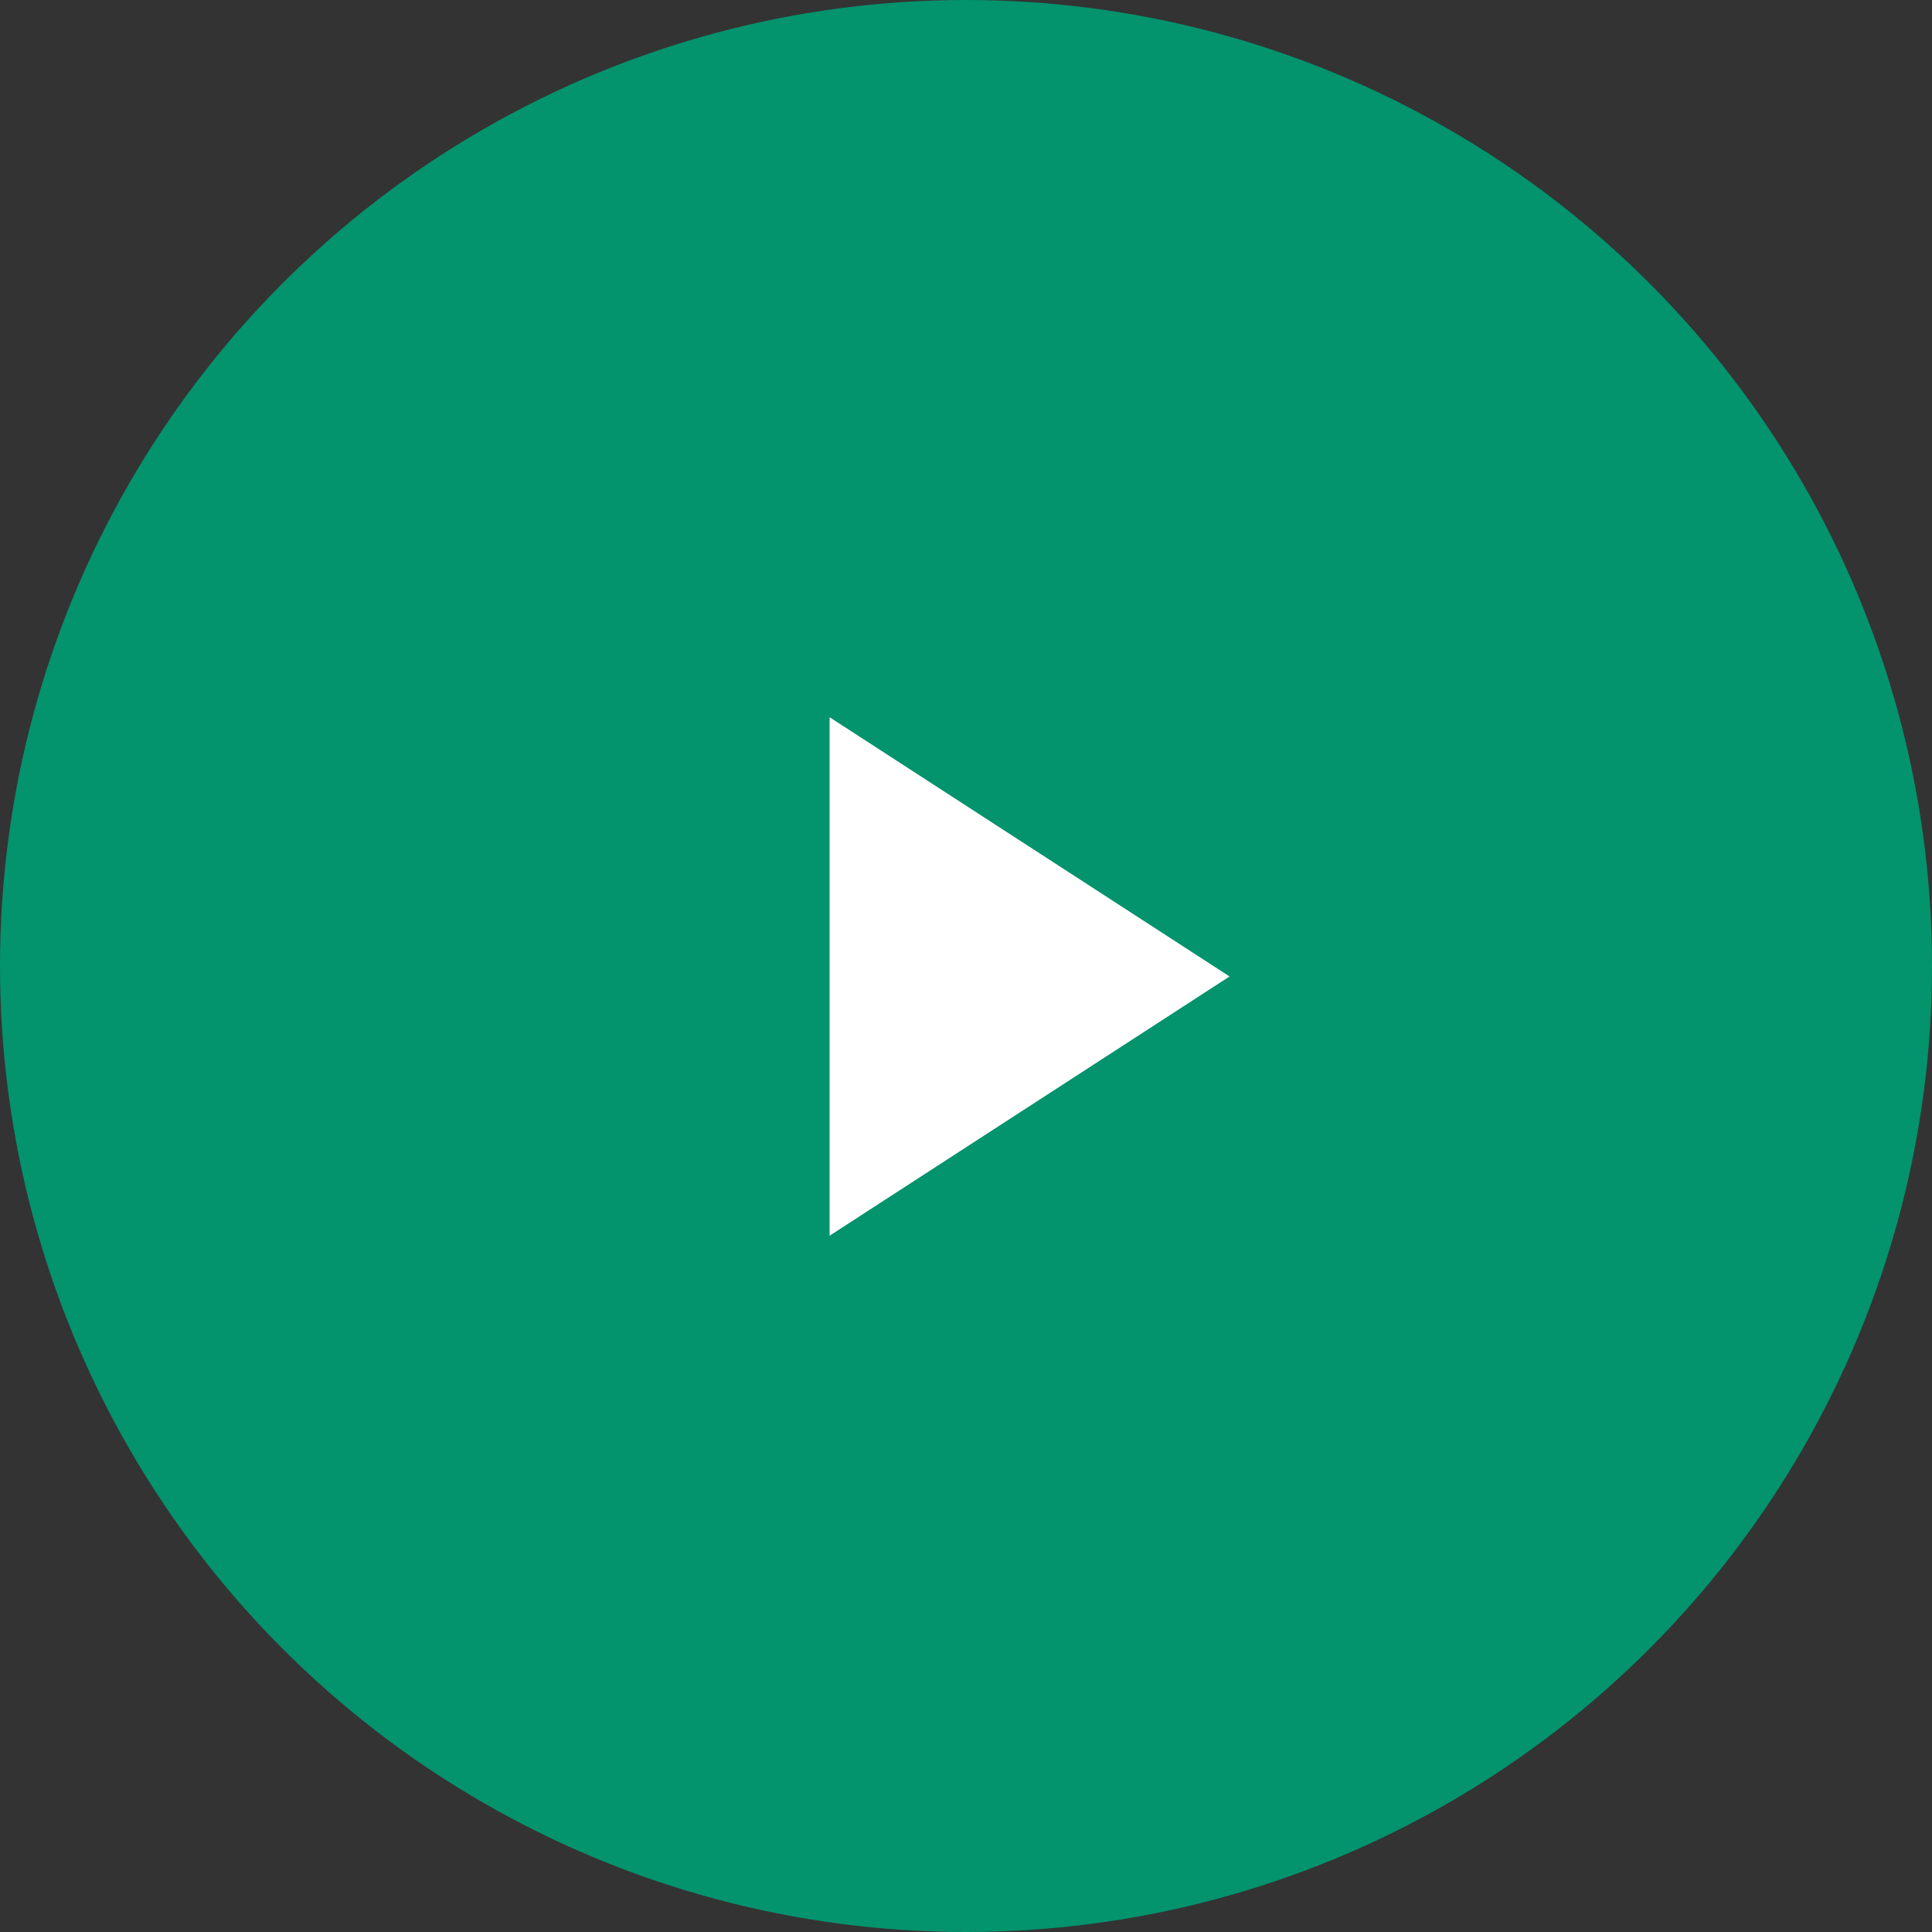
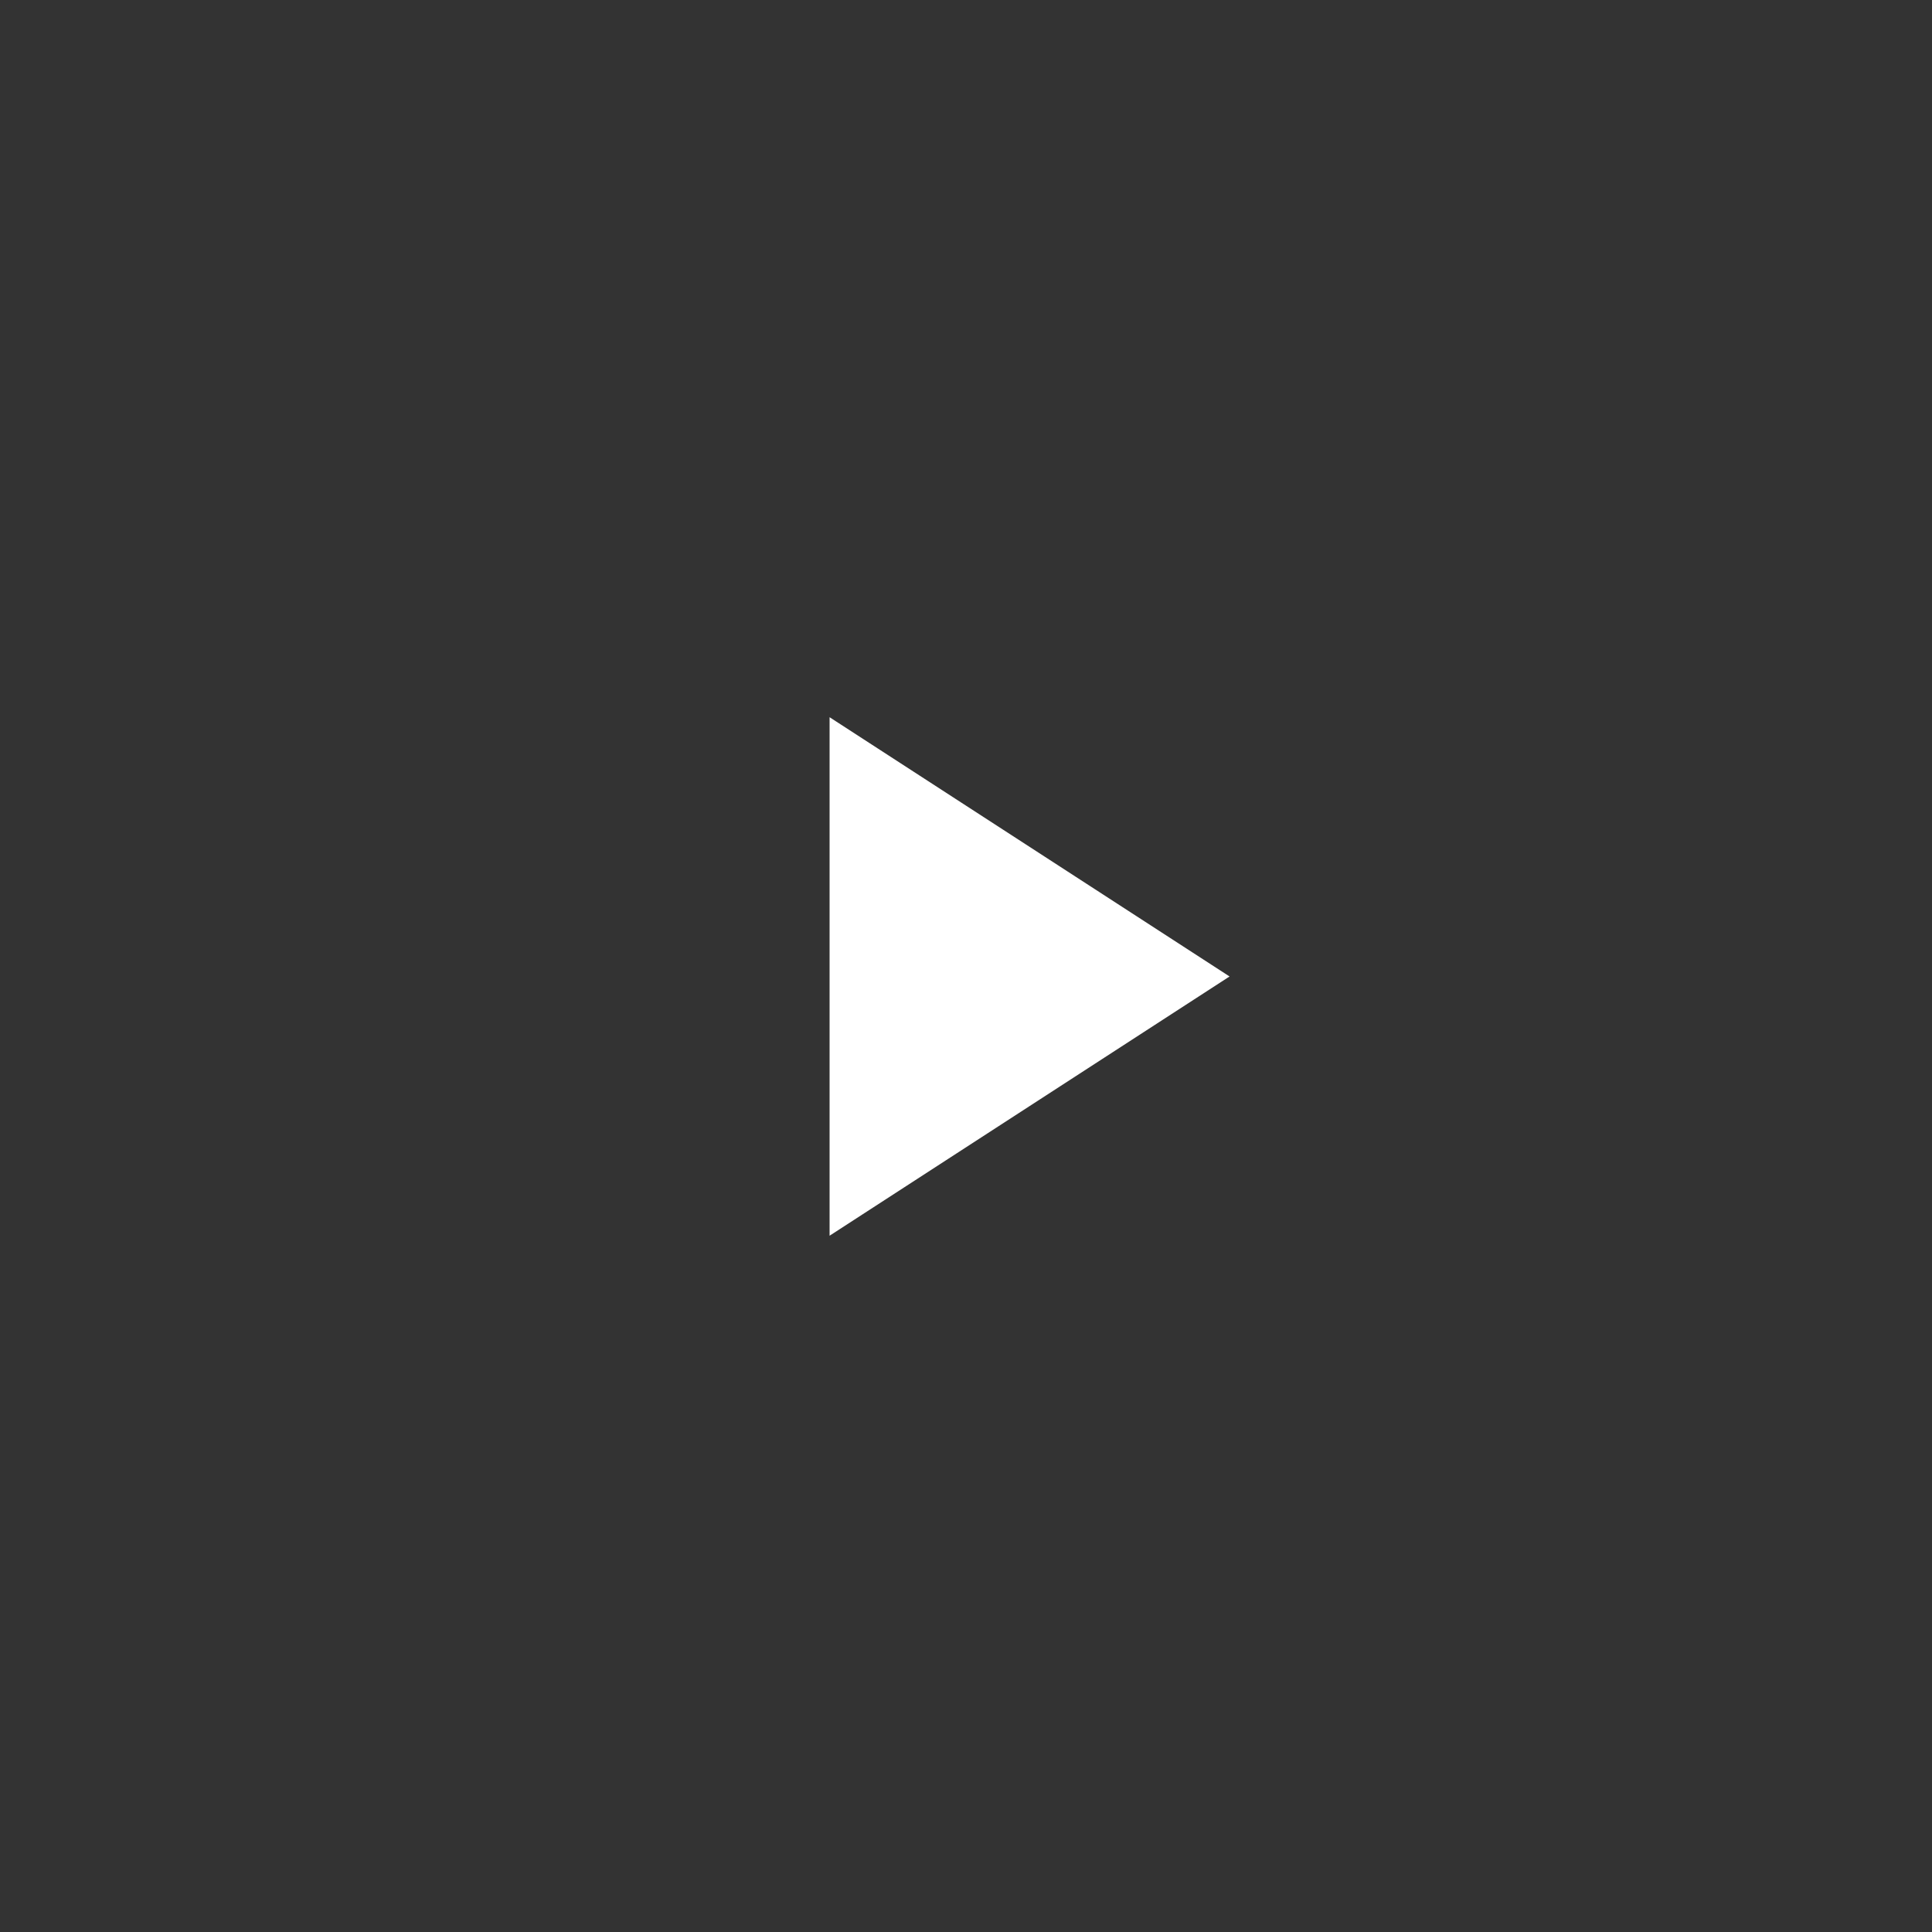
<svg xmlns="http://www.w3.org/2000/svg" width="69" height="69" viewBox="0 0 69 69" fill="none">
  <rect x="0" y="0" width="69" height="69" fill="#333333" stroke="none" />
-   <circle cx="34.5" cy="34.5" r="34.5" transform="matrix(-1 0 0 1 69 0)" fill="#03936D" />
  <path d="M43.913 34.874L29.628 44.133V25.615L43.913 34.874Z" fill="white" />
</svg>